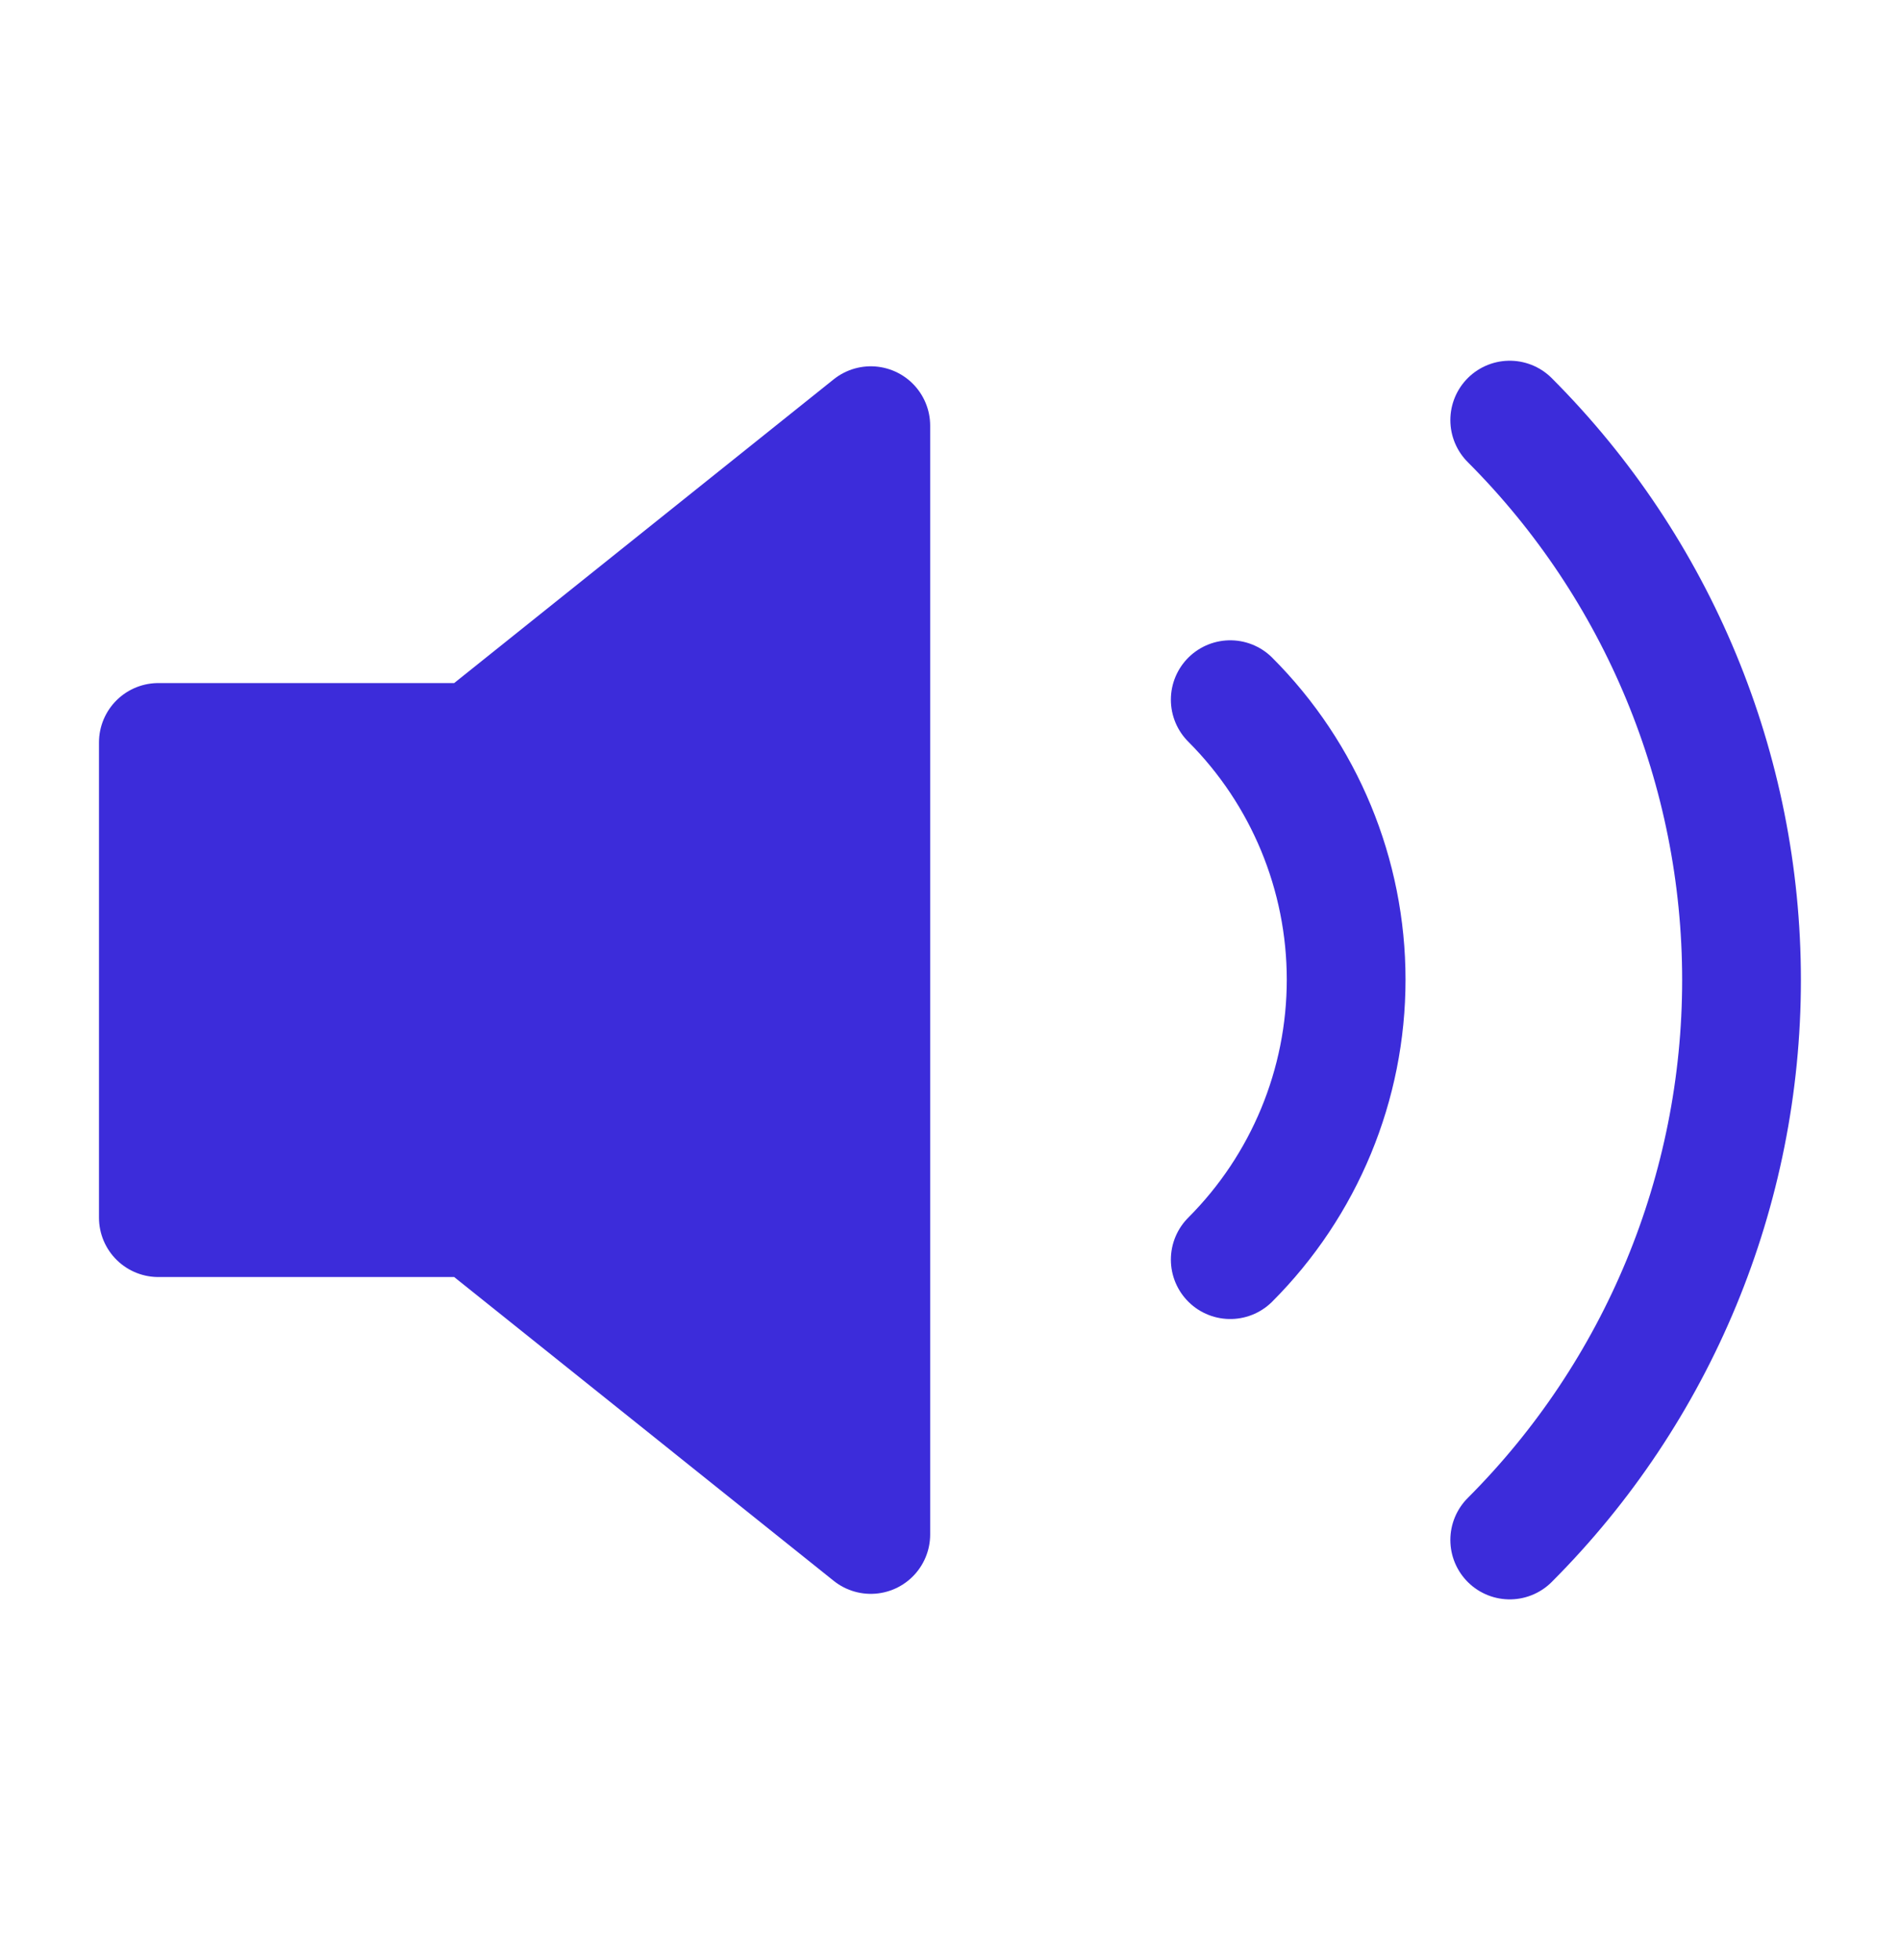
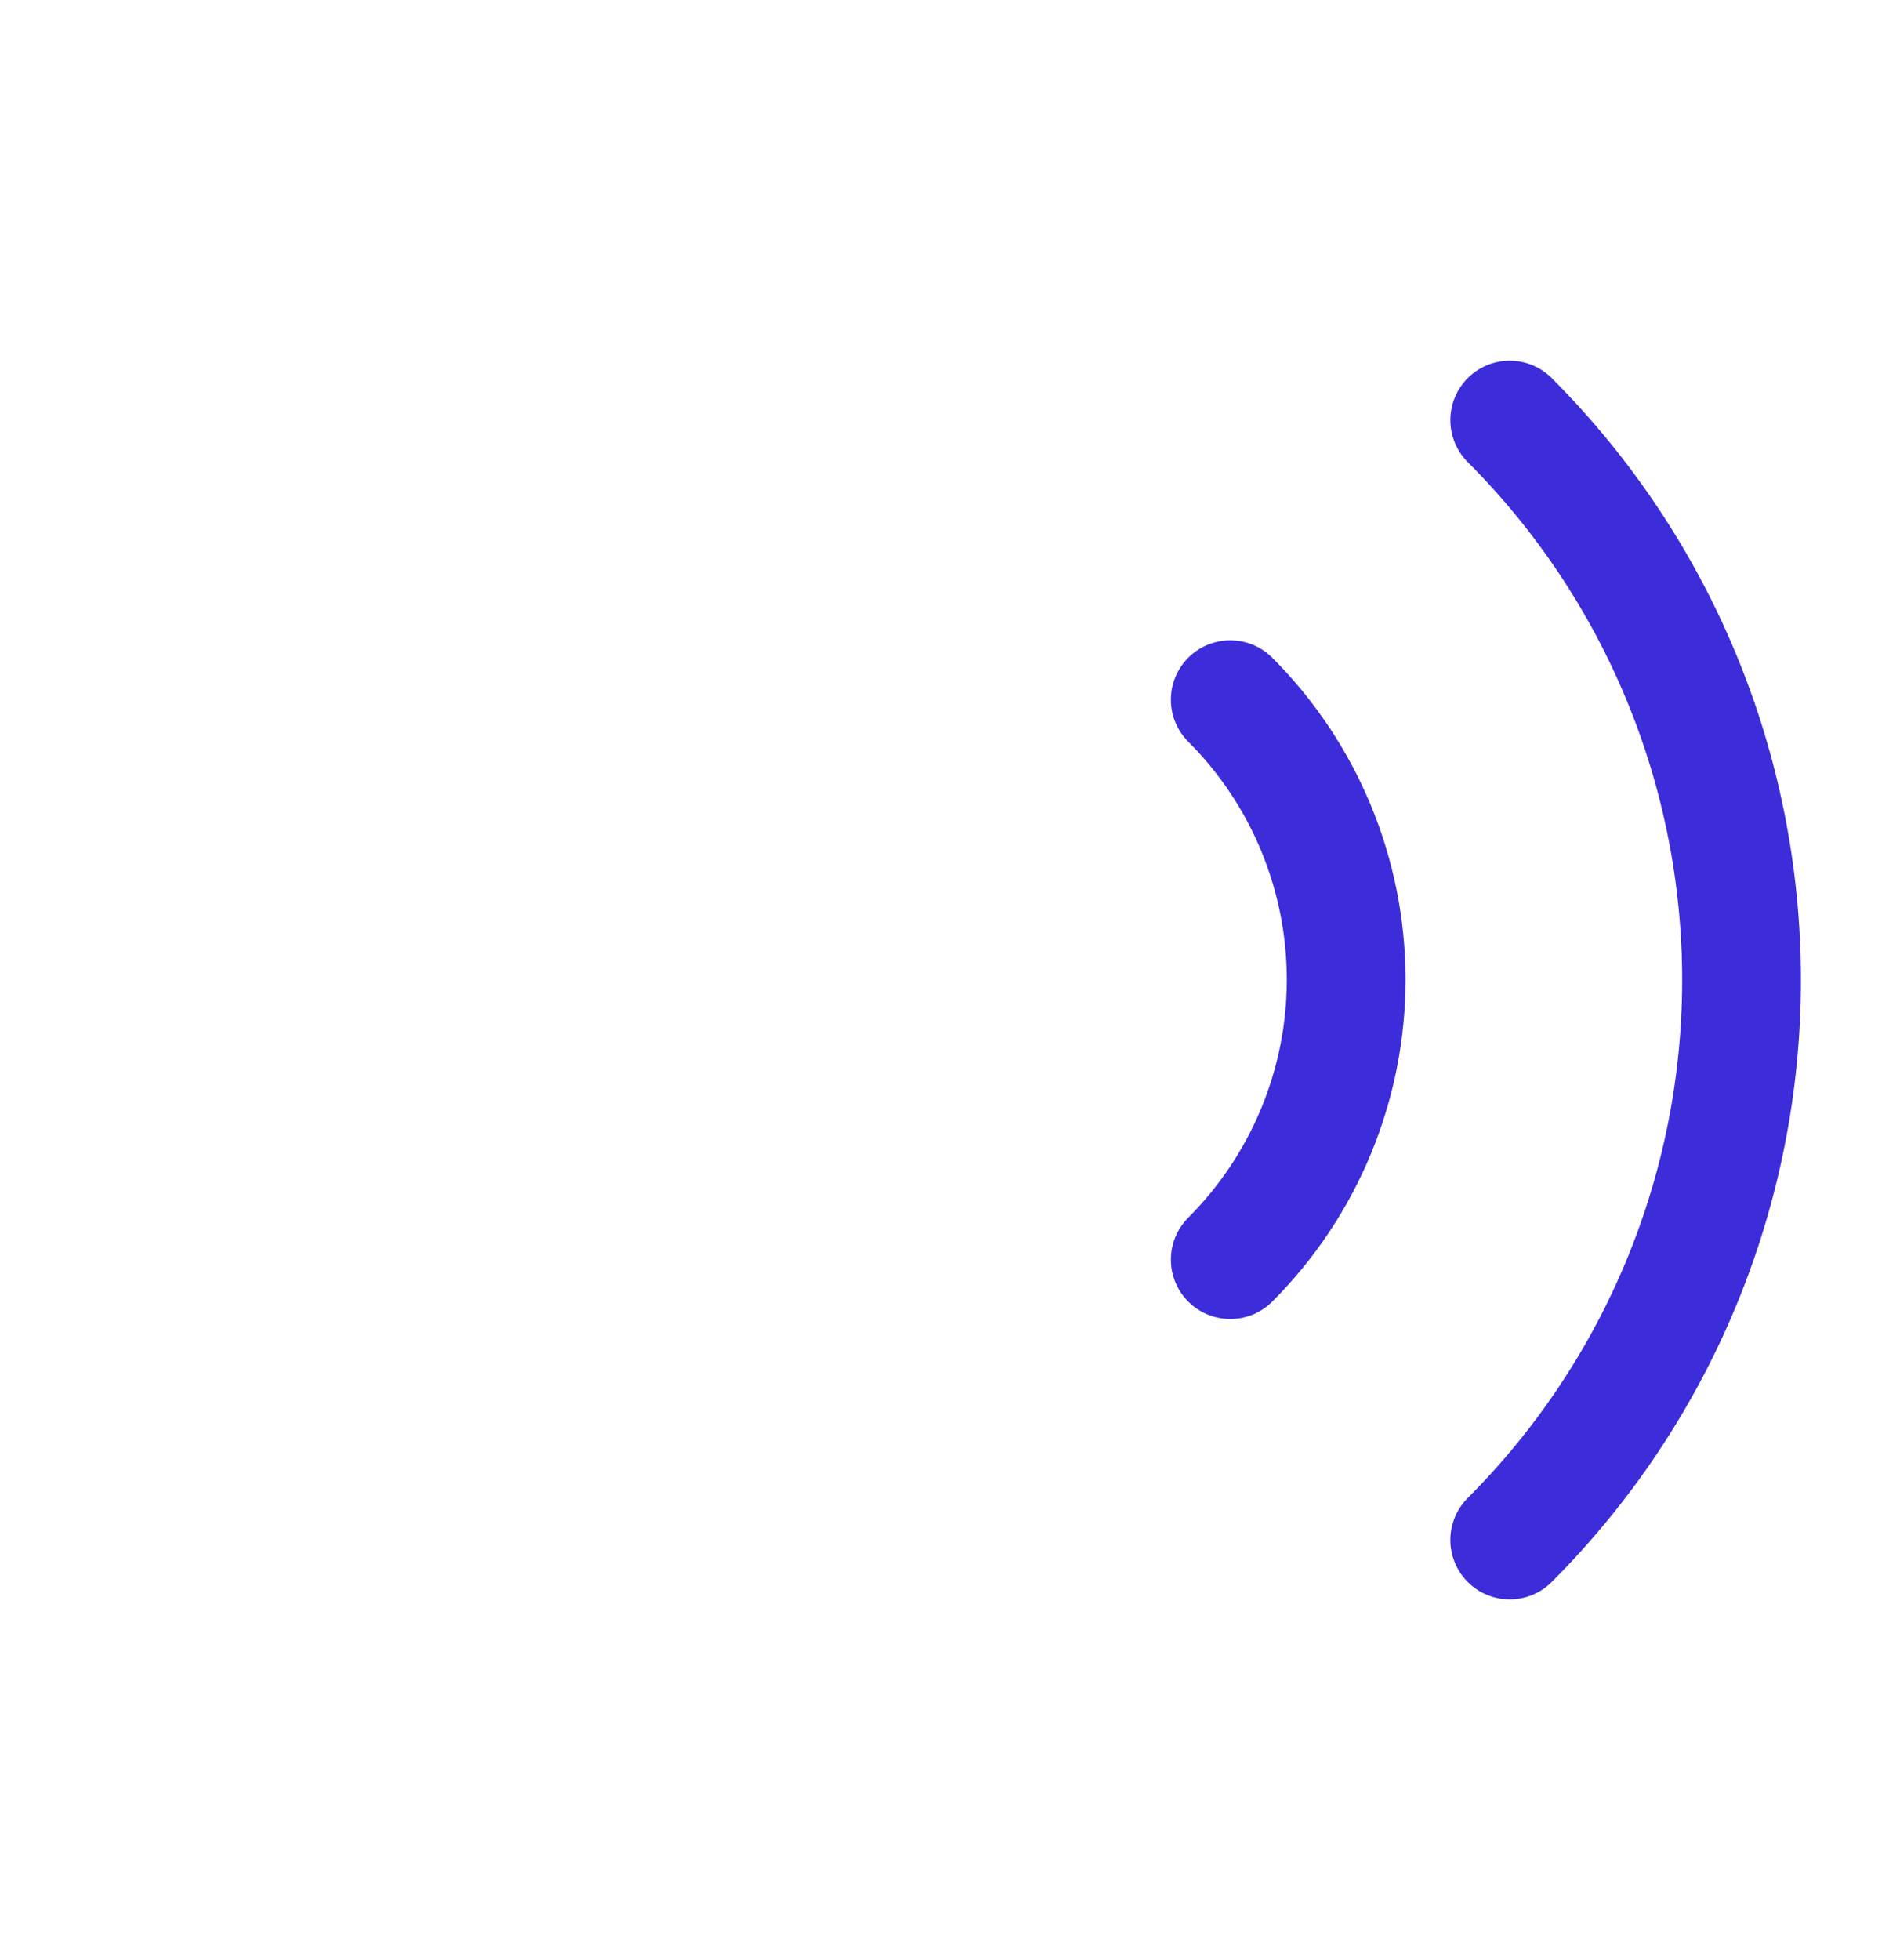
<svg xmlns="http://www.w3.org/2000/svg" width="32" height="33" viewBox="0 0 32 33" fill="none">
-   <path d="M14.666 7.167L8 12.5H2.667V20.5H8L14.666 25.834V7.167Z" fill="#3C2CDA" stroke="#3C2CDA" stroke-width="2" stroke-linecap="round" stroke-linejoin="round" />
  <path d="M25.427 7.073C27.927 9.574 29.331 12.964 29.331 16.5C29.331 20.035 27.927 23.426 25.427 25.927M20.72 11.78C21.97 13.03 22.672 14.726 22.672 16.493C22.672 18.261 21.97 19.956 20.72 21.207" stroke="#3C2CDA" stroke-width="2" stroke-linecap="round" stroke-linejoin="round" />
</svg>